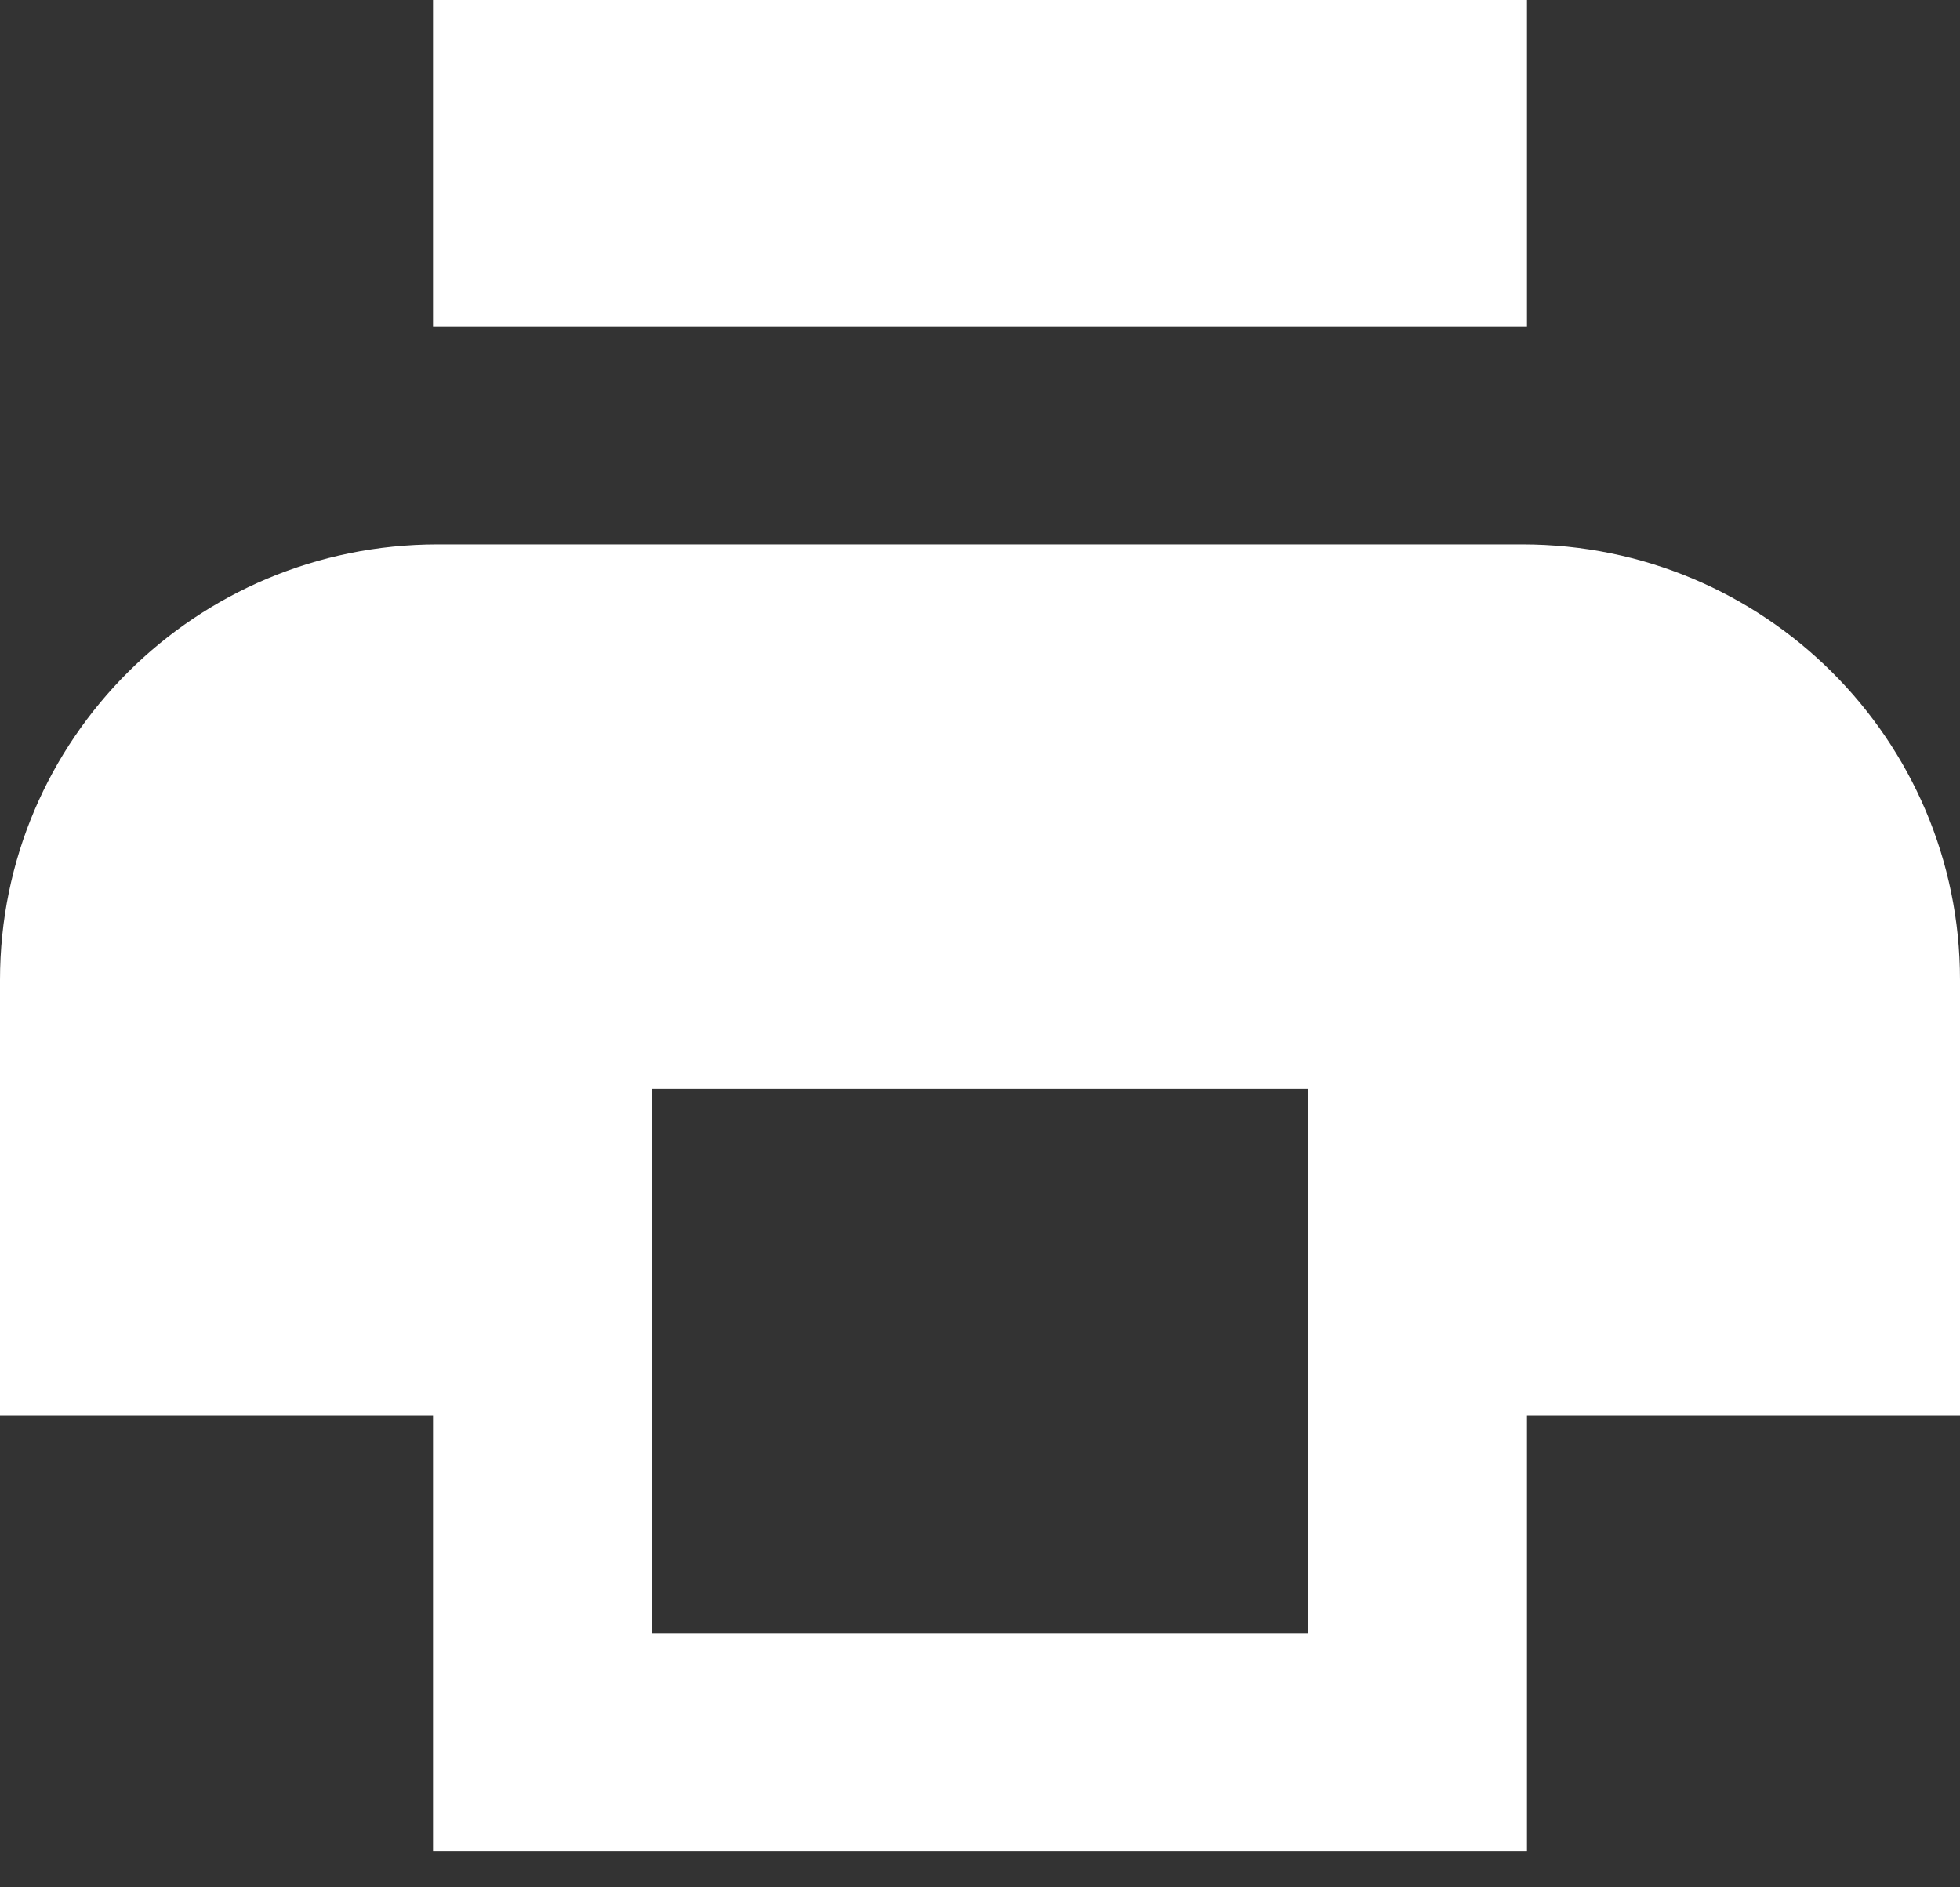
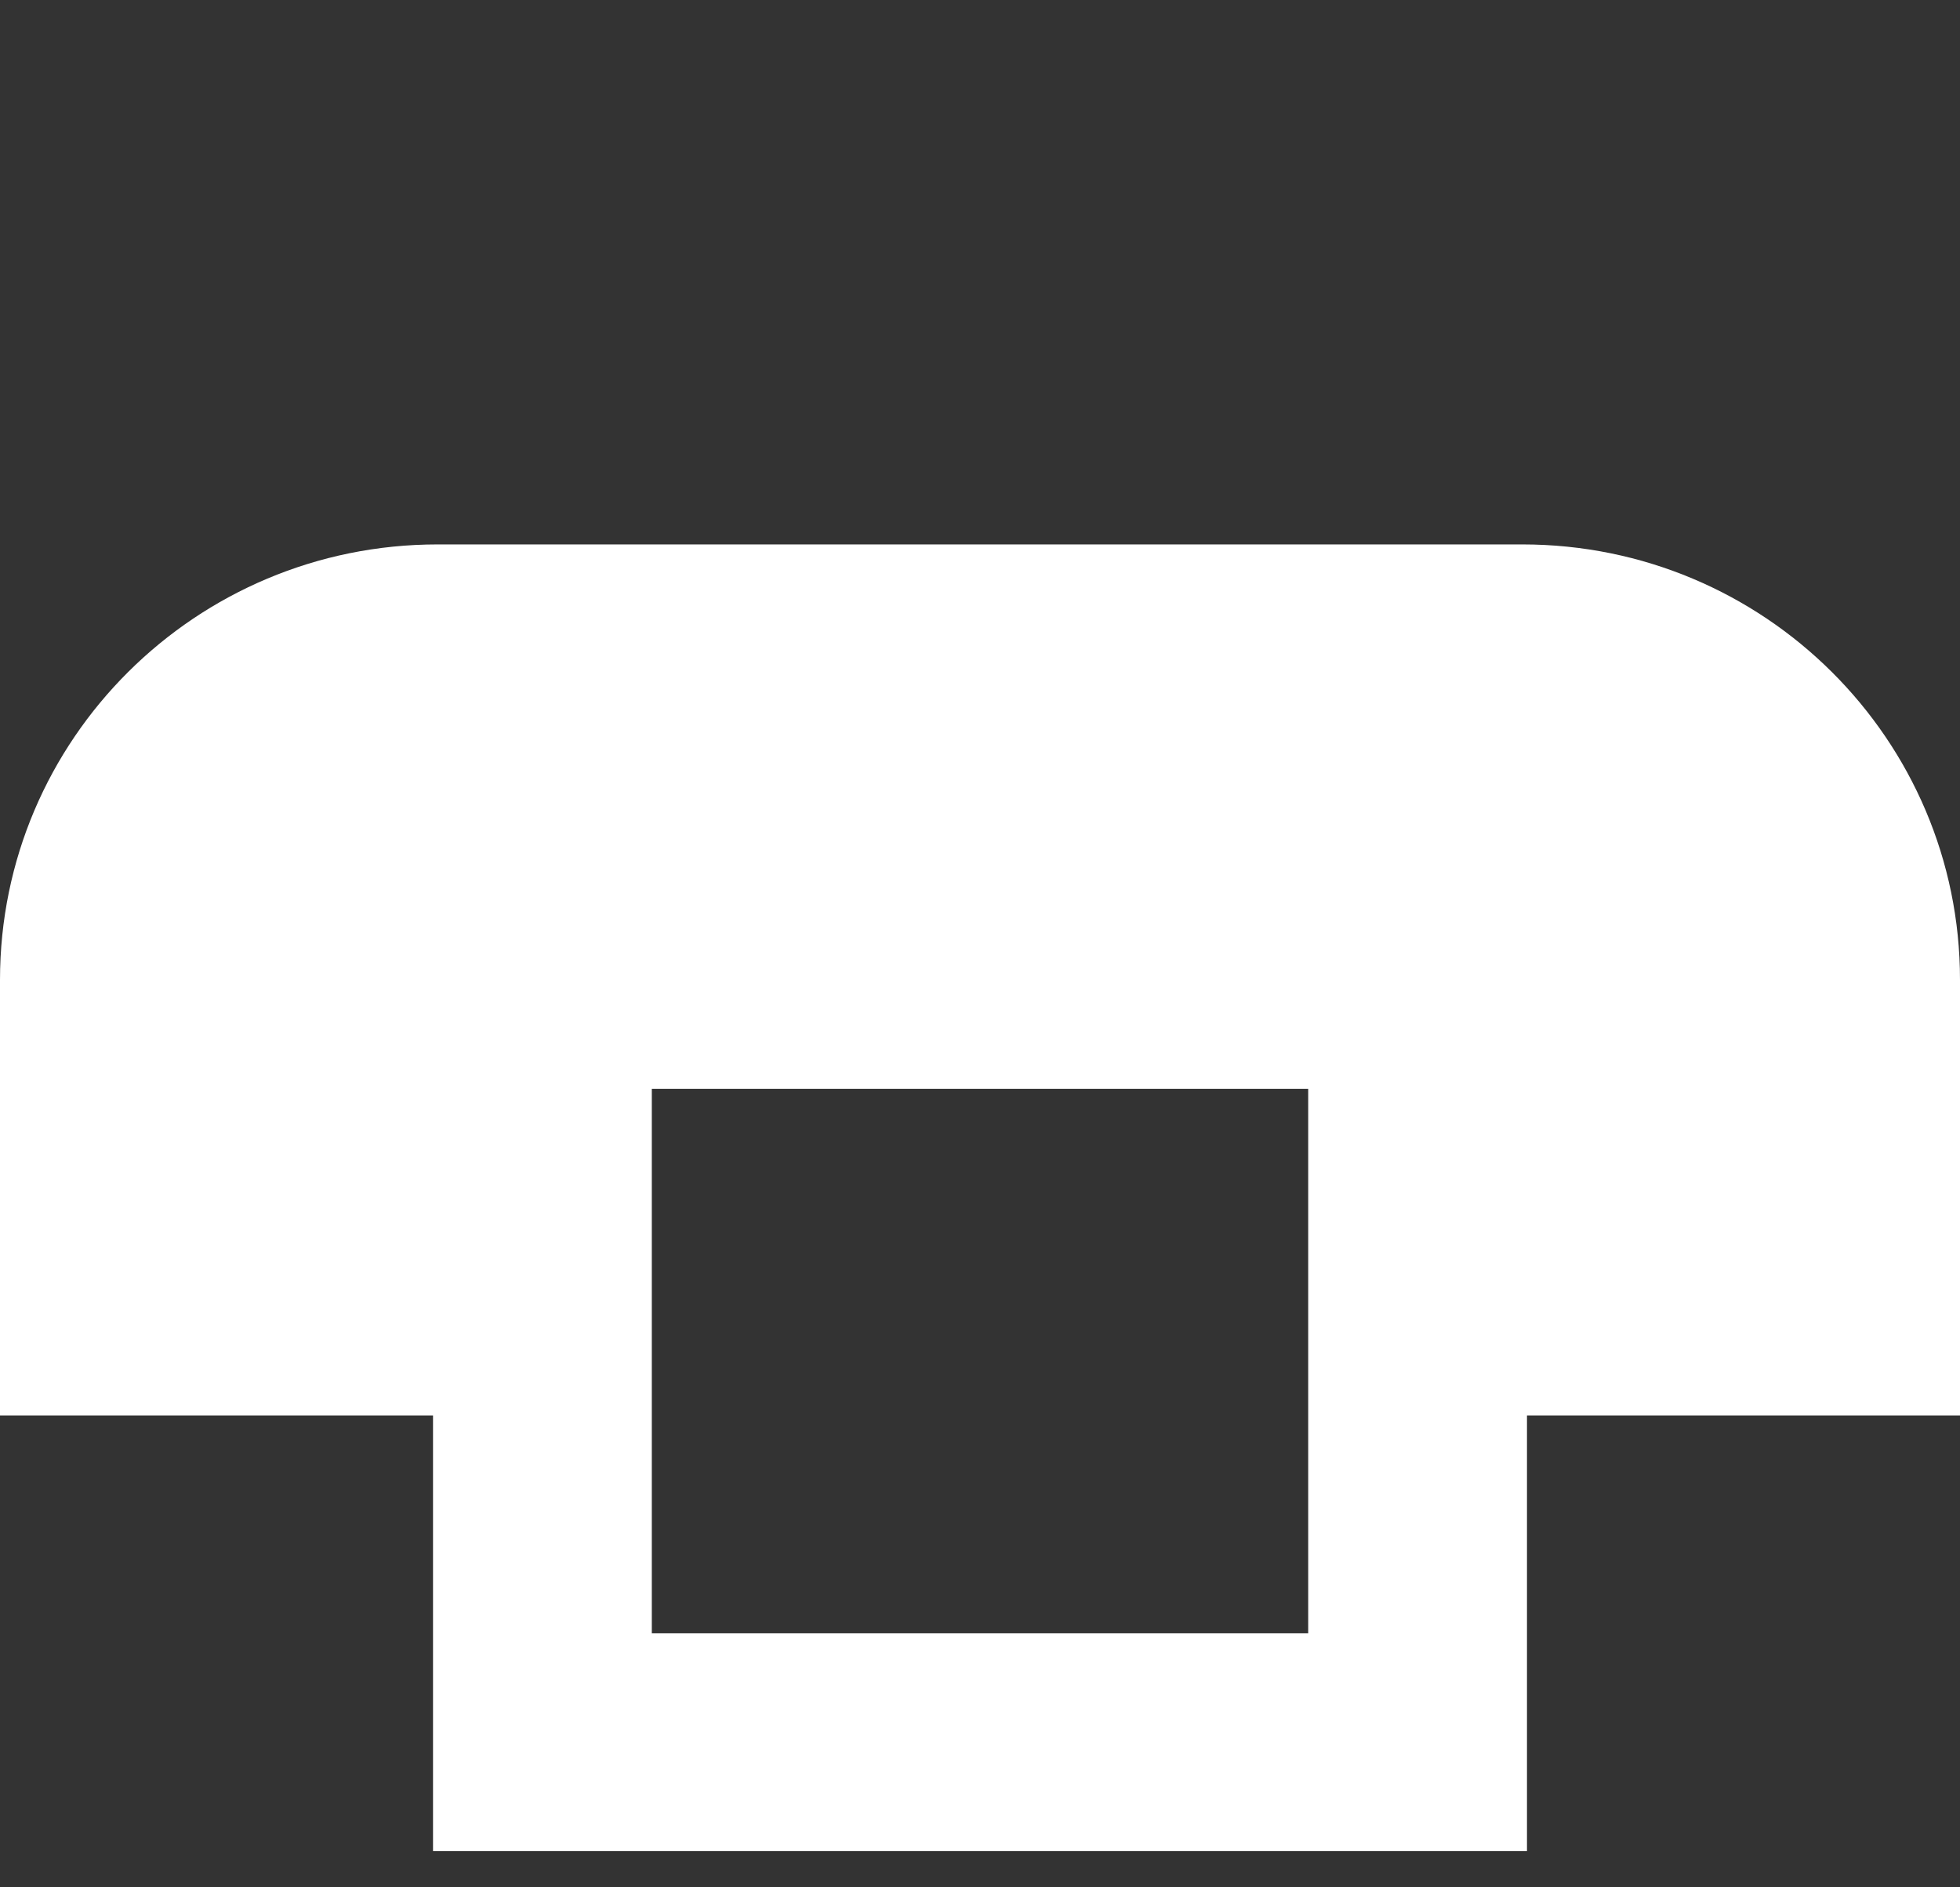
<svg xmlns="http://www.w3.org/2000/svg" fill="none" height="100%" overflow="visible" preserveAspectRatio="none" style="display: block;" viewBox="0 0 27 26" width="100%">
  <rect x="0" y="0" width="27" height="26" fill="#333333" stroke="none" />
  <g id="Shape">
-     <path d="M5.965 0H21.035V4.5H5.965V0Z" fill="white" />
    <path clip-rule="evenodd" d="M6.028 7.5H20.972C24.301 7.5 27 10.186 27 13.5V19.5H21.035V25.5H5.965V19.5H0V13.5C0 10.186 2.699 7.5 6.028 7.5ZM8.979 15H18.021V22.5H8.979V15Z" fill="white" fill-rule="evenodd" />
  </g>
</svg>